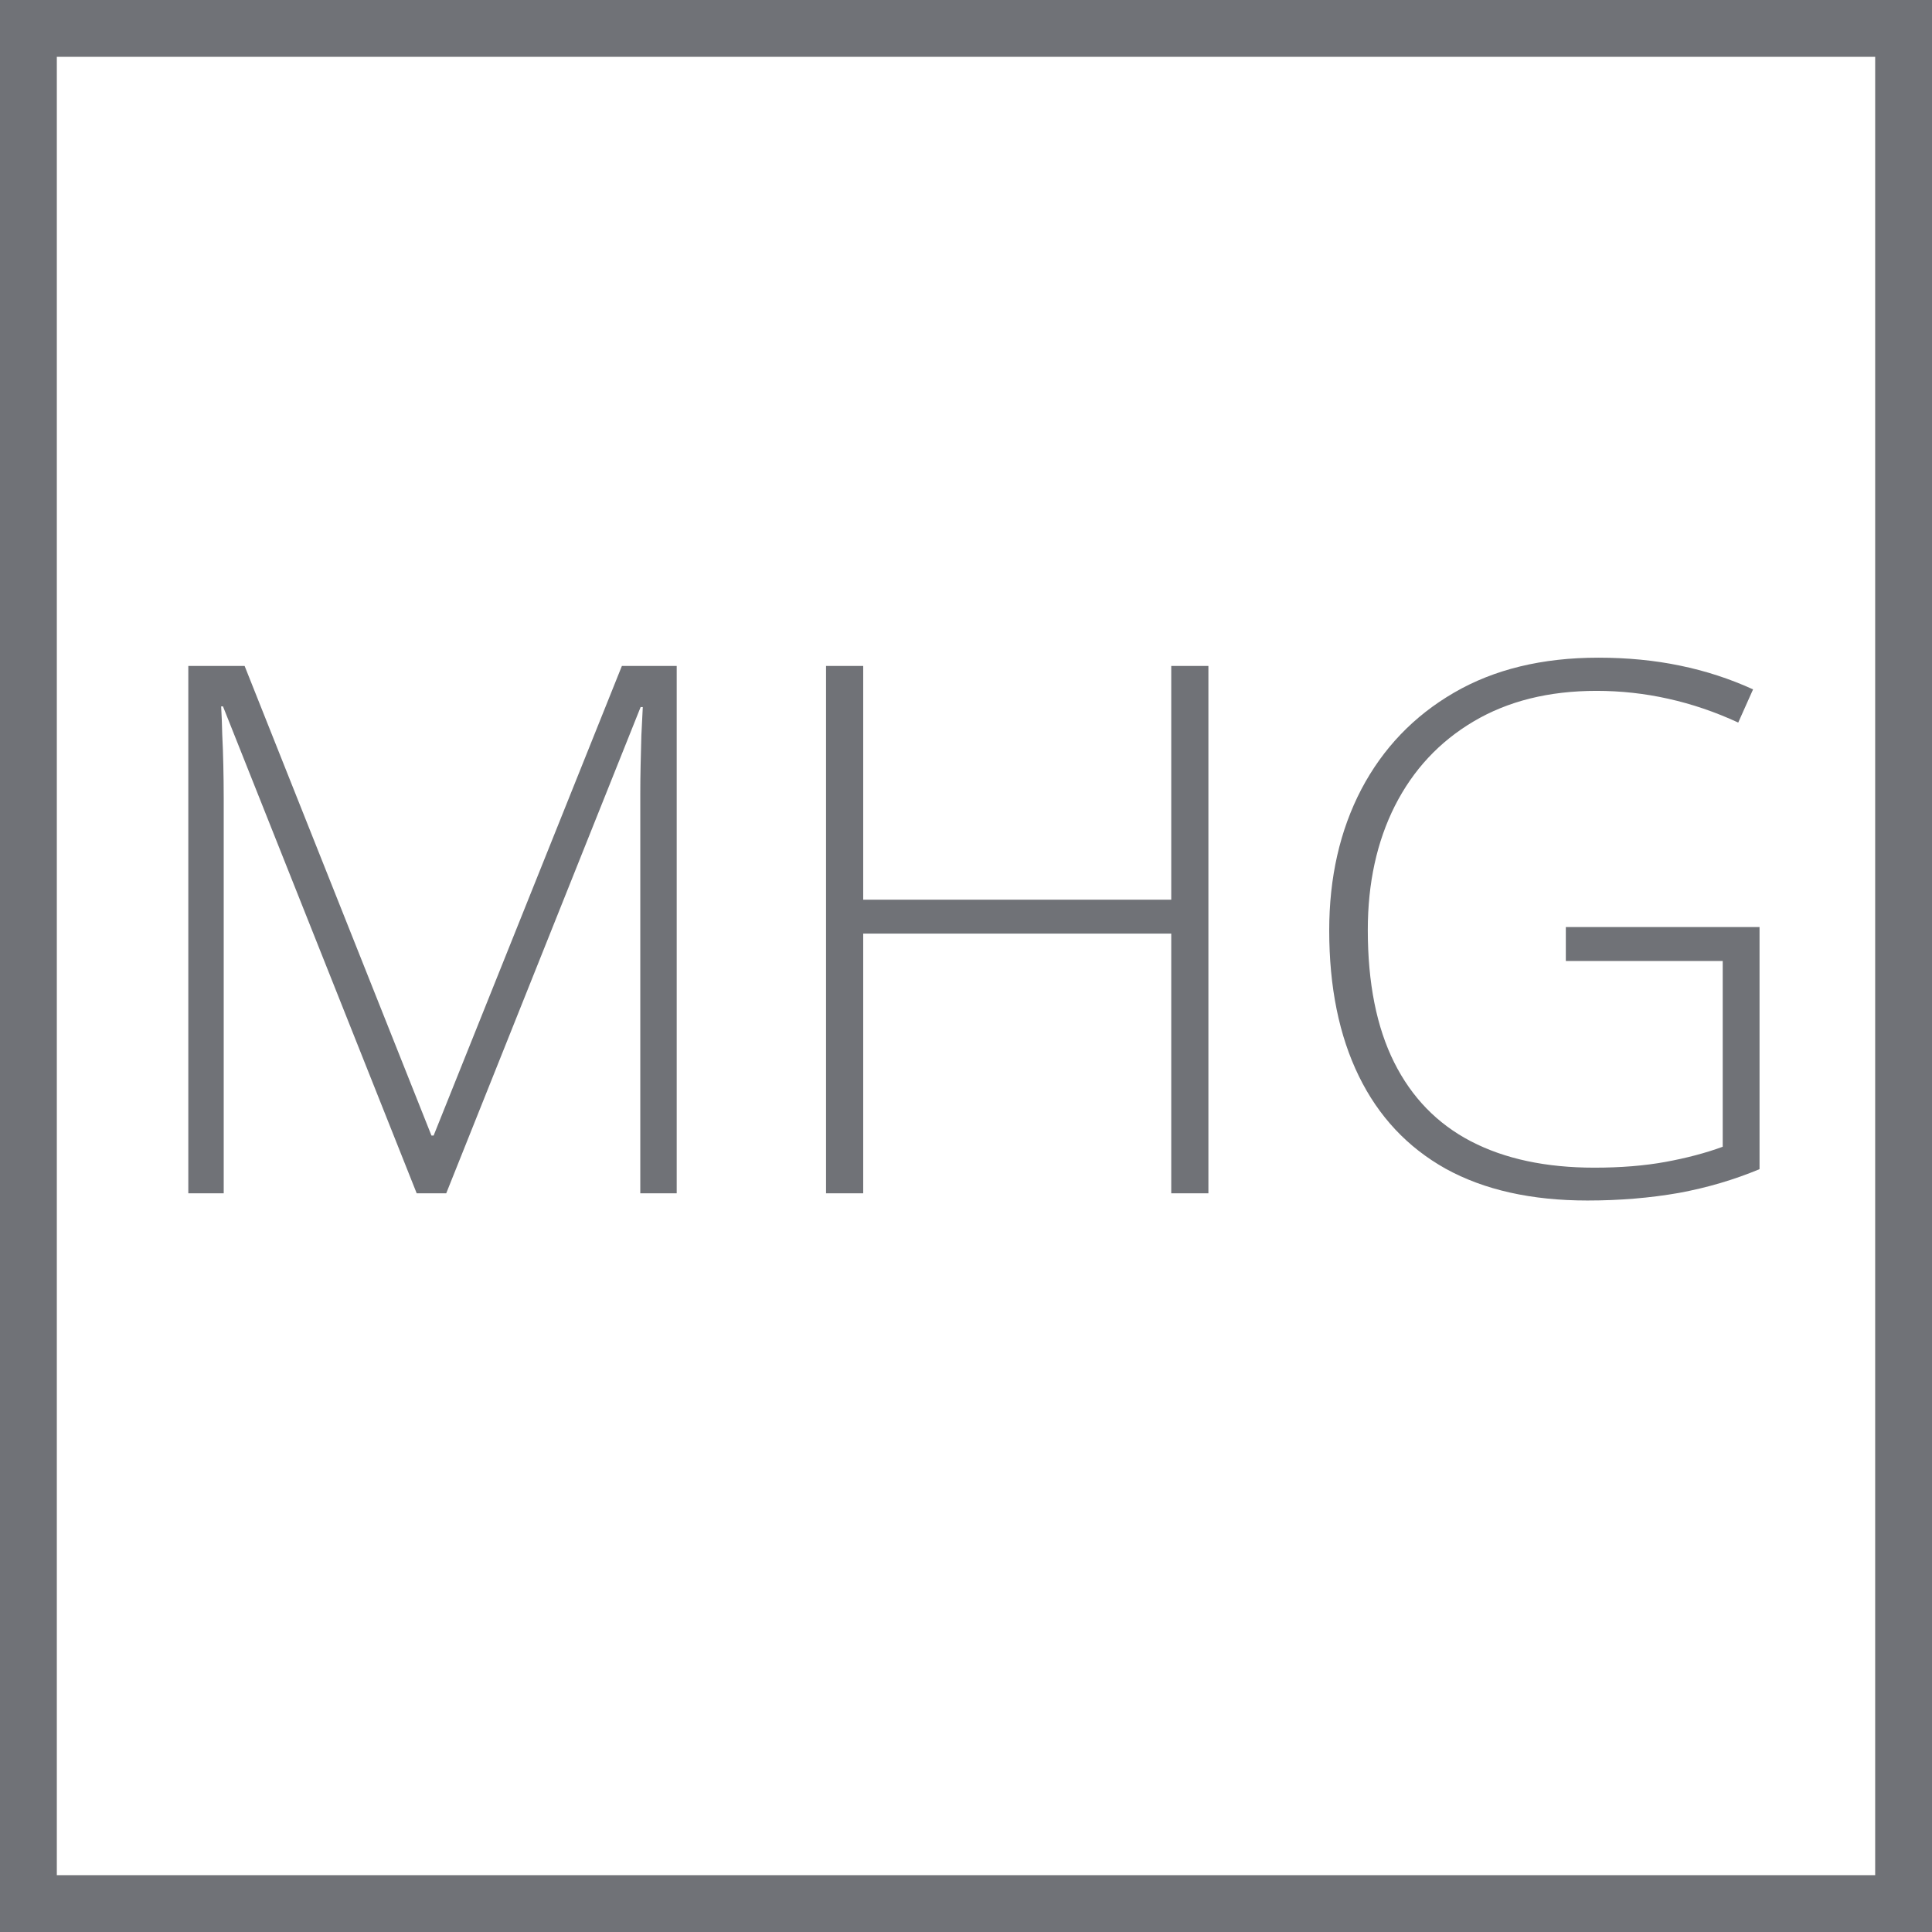
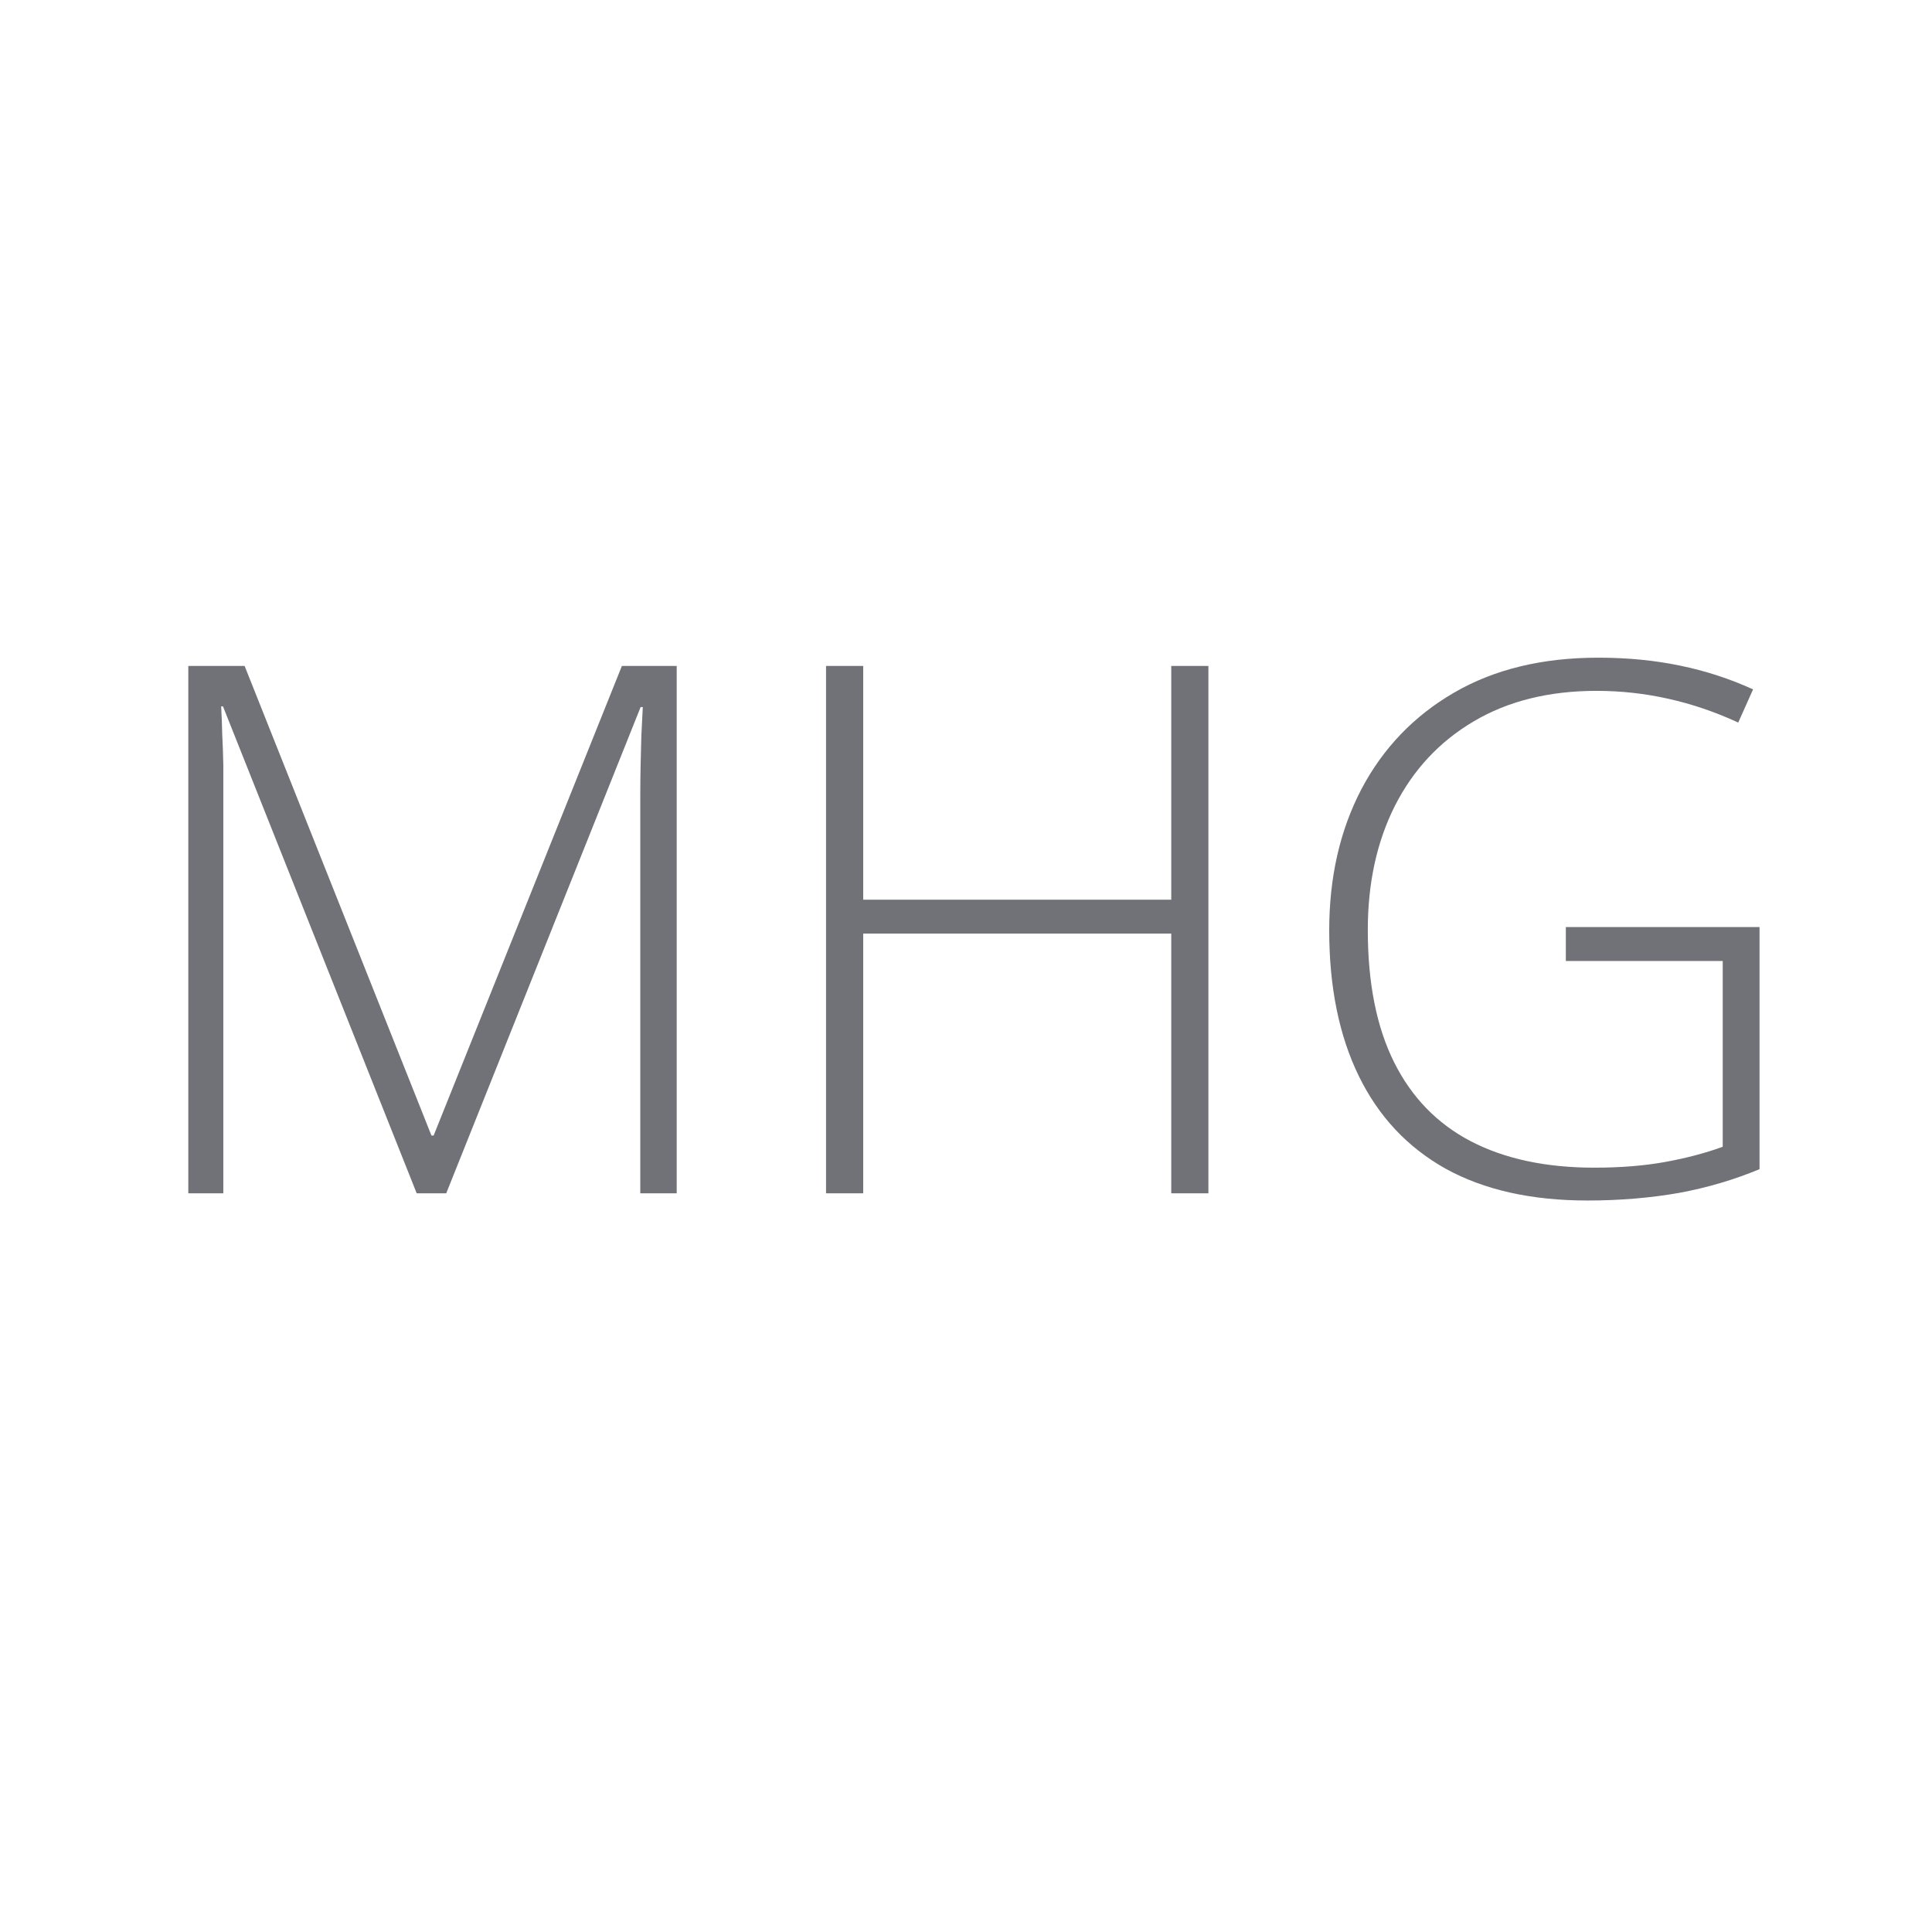
<svg xmlns="http://www.w3.org/2000/svg" width="34" height="34" viewBox="0 0 34 34" fill="none">
-   <path d="M33.5 0.5H0.5V33.5H33.5V0.5Z" stroke="#707277" />
-   <path d="M7.333 21L3.924 12.431H3.892C3.901 12.587 3.907 12.752 3.911 12.926C3.92 13.095 3.926 13.273 3.93 13.459C3.934 13.645 3.937 13.84 3.937 14.043V21H3.314V11.72H4.305L7.593 19.984H7.631L10.944 11.72H11.909V21H11.268V13.967C11.268 13.802 11.27 13.633 11.274 13.459C11.279 13.286 11.283 13.114 11.287 12.945C11.296 12.771 11.304 12.604 11.312 12.443H11.274L7.853 21H7.333ZM21.266 21H20.612V16.43H15.191V21H14.537V11.72H15.191V15.833H20.612V11.72H21.266V21ZM27.556 16.315H30.965V20.575C30.52 20.761 30.047 20.901 29.543 20.994C29.039 21.082 28.504 21.127 27.937 21.127C26.951 21.127 26.119 20.941 25.442 20.568C24.77 20.192 24.26 19.648 23.913 18.937C23.566 18.226 23.392 17.371 23.392 16.373C23.392 15.442 23.58 14.614 23.957 13.891C24.338 13.167 24.882 12.6 25.588 12.19C26.295 11.779 27.141 11.574 28.127 11.574C28.635 11.574 29.113 11.62 29.562 11.713C30.015 11.806 30.444 11.946 30.851 12.132L30.59 12.716C30.188 12.53 29.778 12.39 29.359 12.297C28.944 12.204 28.523 12.158 28.096 12.158C27.258 12.158 26.536 12.338 25.931 12.697C25.33 13.053 24.869 13.548 24.547 14.183C24.23 14.813 24.071 15.541 24.071 16.366C24.071 17.301 24.226 18.078 24.535 18.696C24.844 19.314 25.294 19.777 25.887 20.086C26.483 20.395 27.207 20.549 28.058 20.549C28.523 20.549 28.94 20.515 29.308 20.448C29.68 20.38 30.017 20.291 30.317 20.181V16.912H27.556V16.315Z" fill="#707277" />
+   <path d="M7.333 21L3.924 12.431H3.892C3.901 12.587 3.907 12.752 3.911 12.926C3.92 13.095 3.926 13.273 3.93 13.459V21H3.314V11.72H4.305L7.593 19.984H7.631L10.944 11.72H11.909V21H11.268V13.967C11.268 13.802 11.27 13.633 11.274 13.459C11.279 13.286 11.283 13.114 11.287 12.945C11.296 12.771 11.304 12.604 11.312 12.443H11.274L7.853 21H7.333ZM21.266 21H20.612V16.43H15.191V21H14.537V11.72H15.191V15.833H20.612V11.72H21.266V21ZM27.556 16.315H30.965V20.575C30.52 20.761 30.047 20.901 29.543 20.994C29.039 21.082 28.504 21.127 27.937 21.127C26.951 21.127 26.119 20.941 25.442 20.568C24.77 20.192 24.26 19.648 23.913 18.937C23.566 18.226 23.392 17.371 23.392 16.373C23.392 15.442 23.58 14.614 23.957 13.891C24.338 13.167 24.882 12.6 25.588 12.19C26.295 11.779 27.141 11.574 28.127 11.574C28.635 11.574 29.113 11.62 29.562 11.713C30.015 11.806 30.444 11.946 30.851 12.132L30.59 12.716C30.188 12.53 29.778 12.39 29.359 12.297C28.944 12.204 28.523 12.158 28.096 12.158C27.258 12.158 26.536 12.338 25.931 12.697C25.33 13.053 24.869 13.548 24.547 14.183C24.23 14.813 24.071 15.541 24.071 16.366C24.071 17.301 24.226 18.078 24.535 18.696C24.844 19.314 25.294 19.777 25.887 20.086C26.483 20.395 27.207 20.549 28.058 20.549C28.523 20.549 28.94 20.515 29.308 20.448C29.68 20.38 30.017 20.291 30.317 20.181V16.912H27.556V16.315Z" fill="#707277" />
</svg>